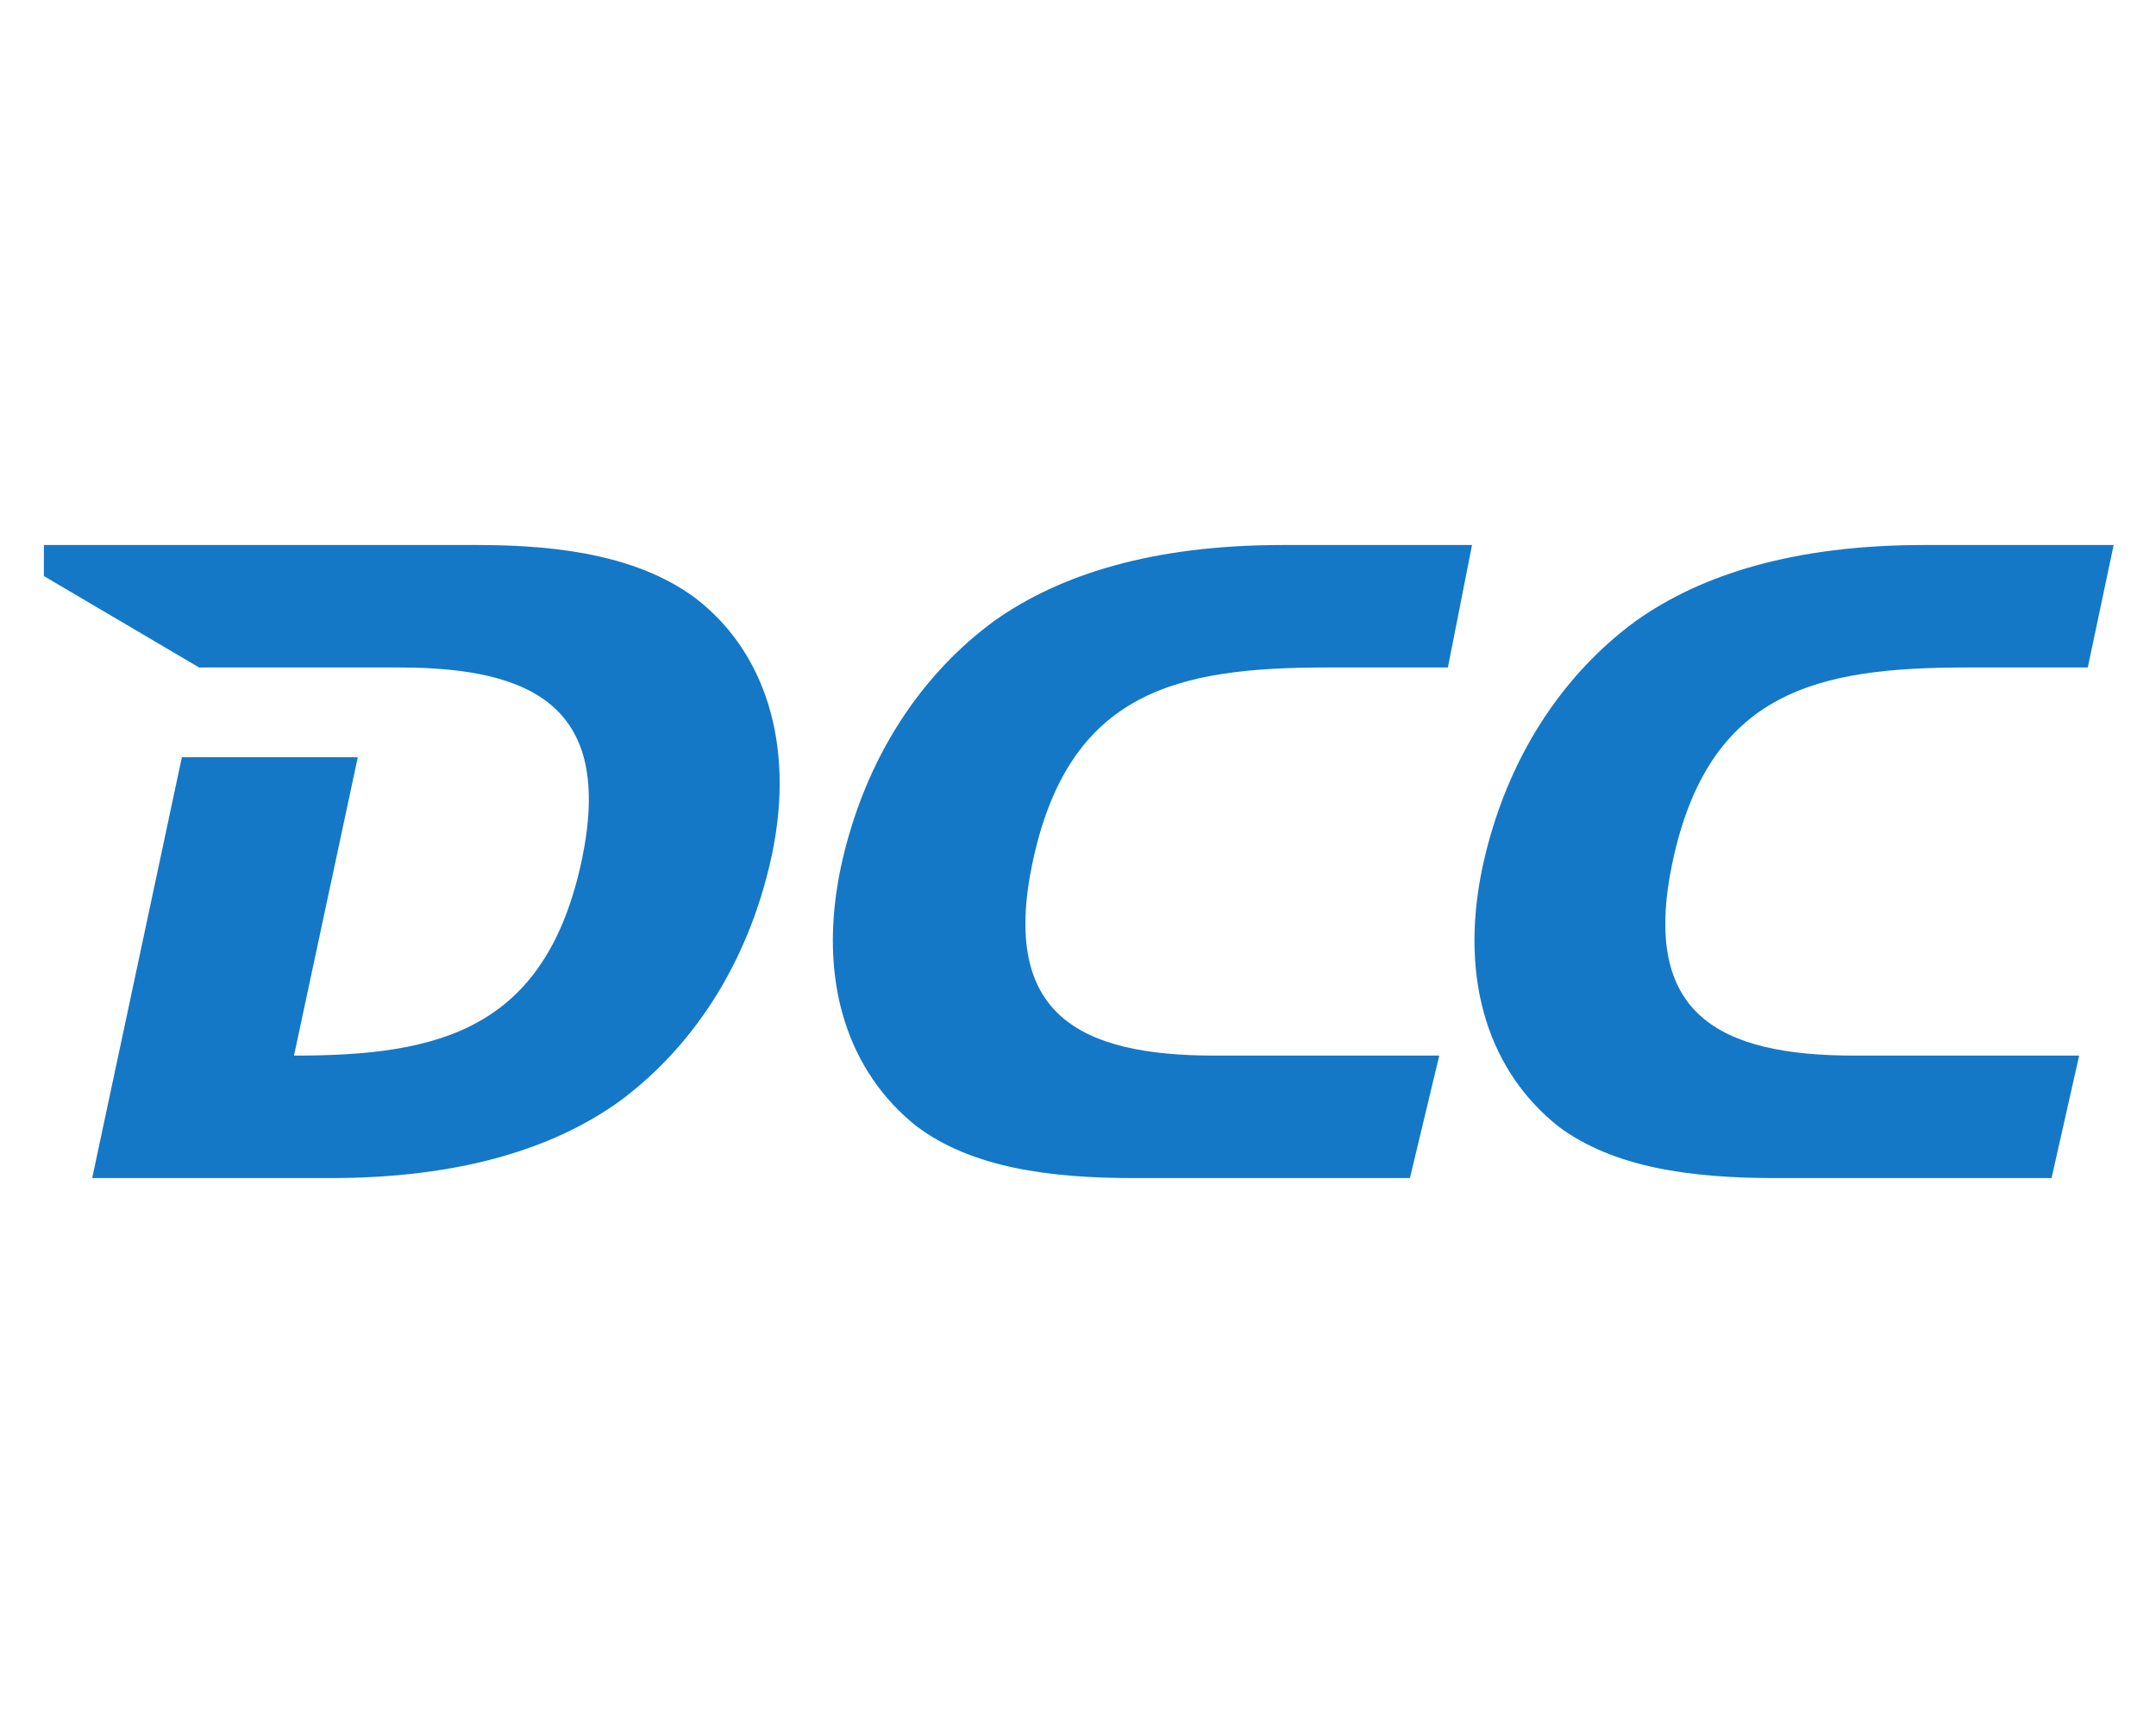
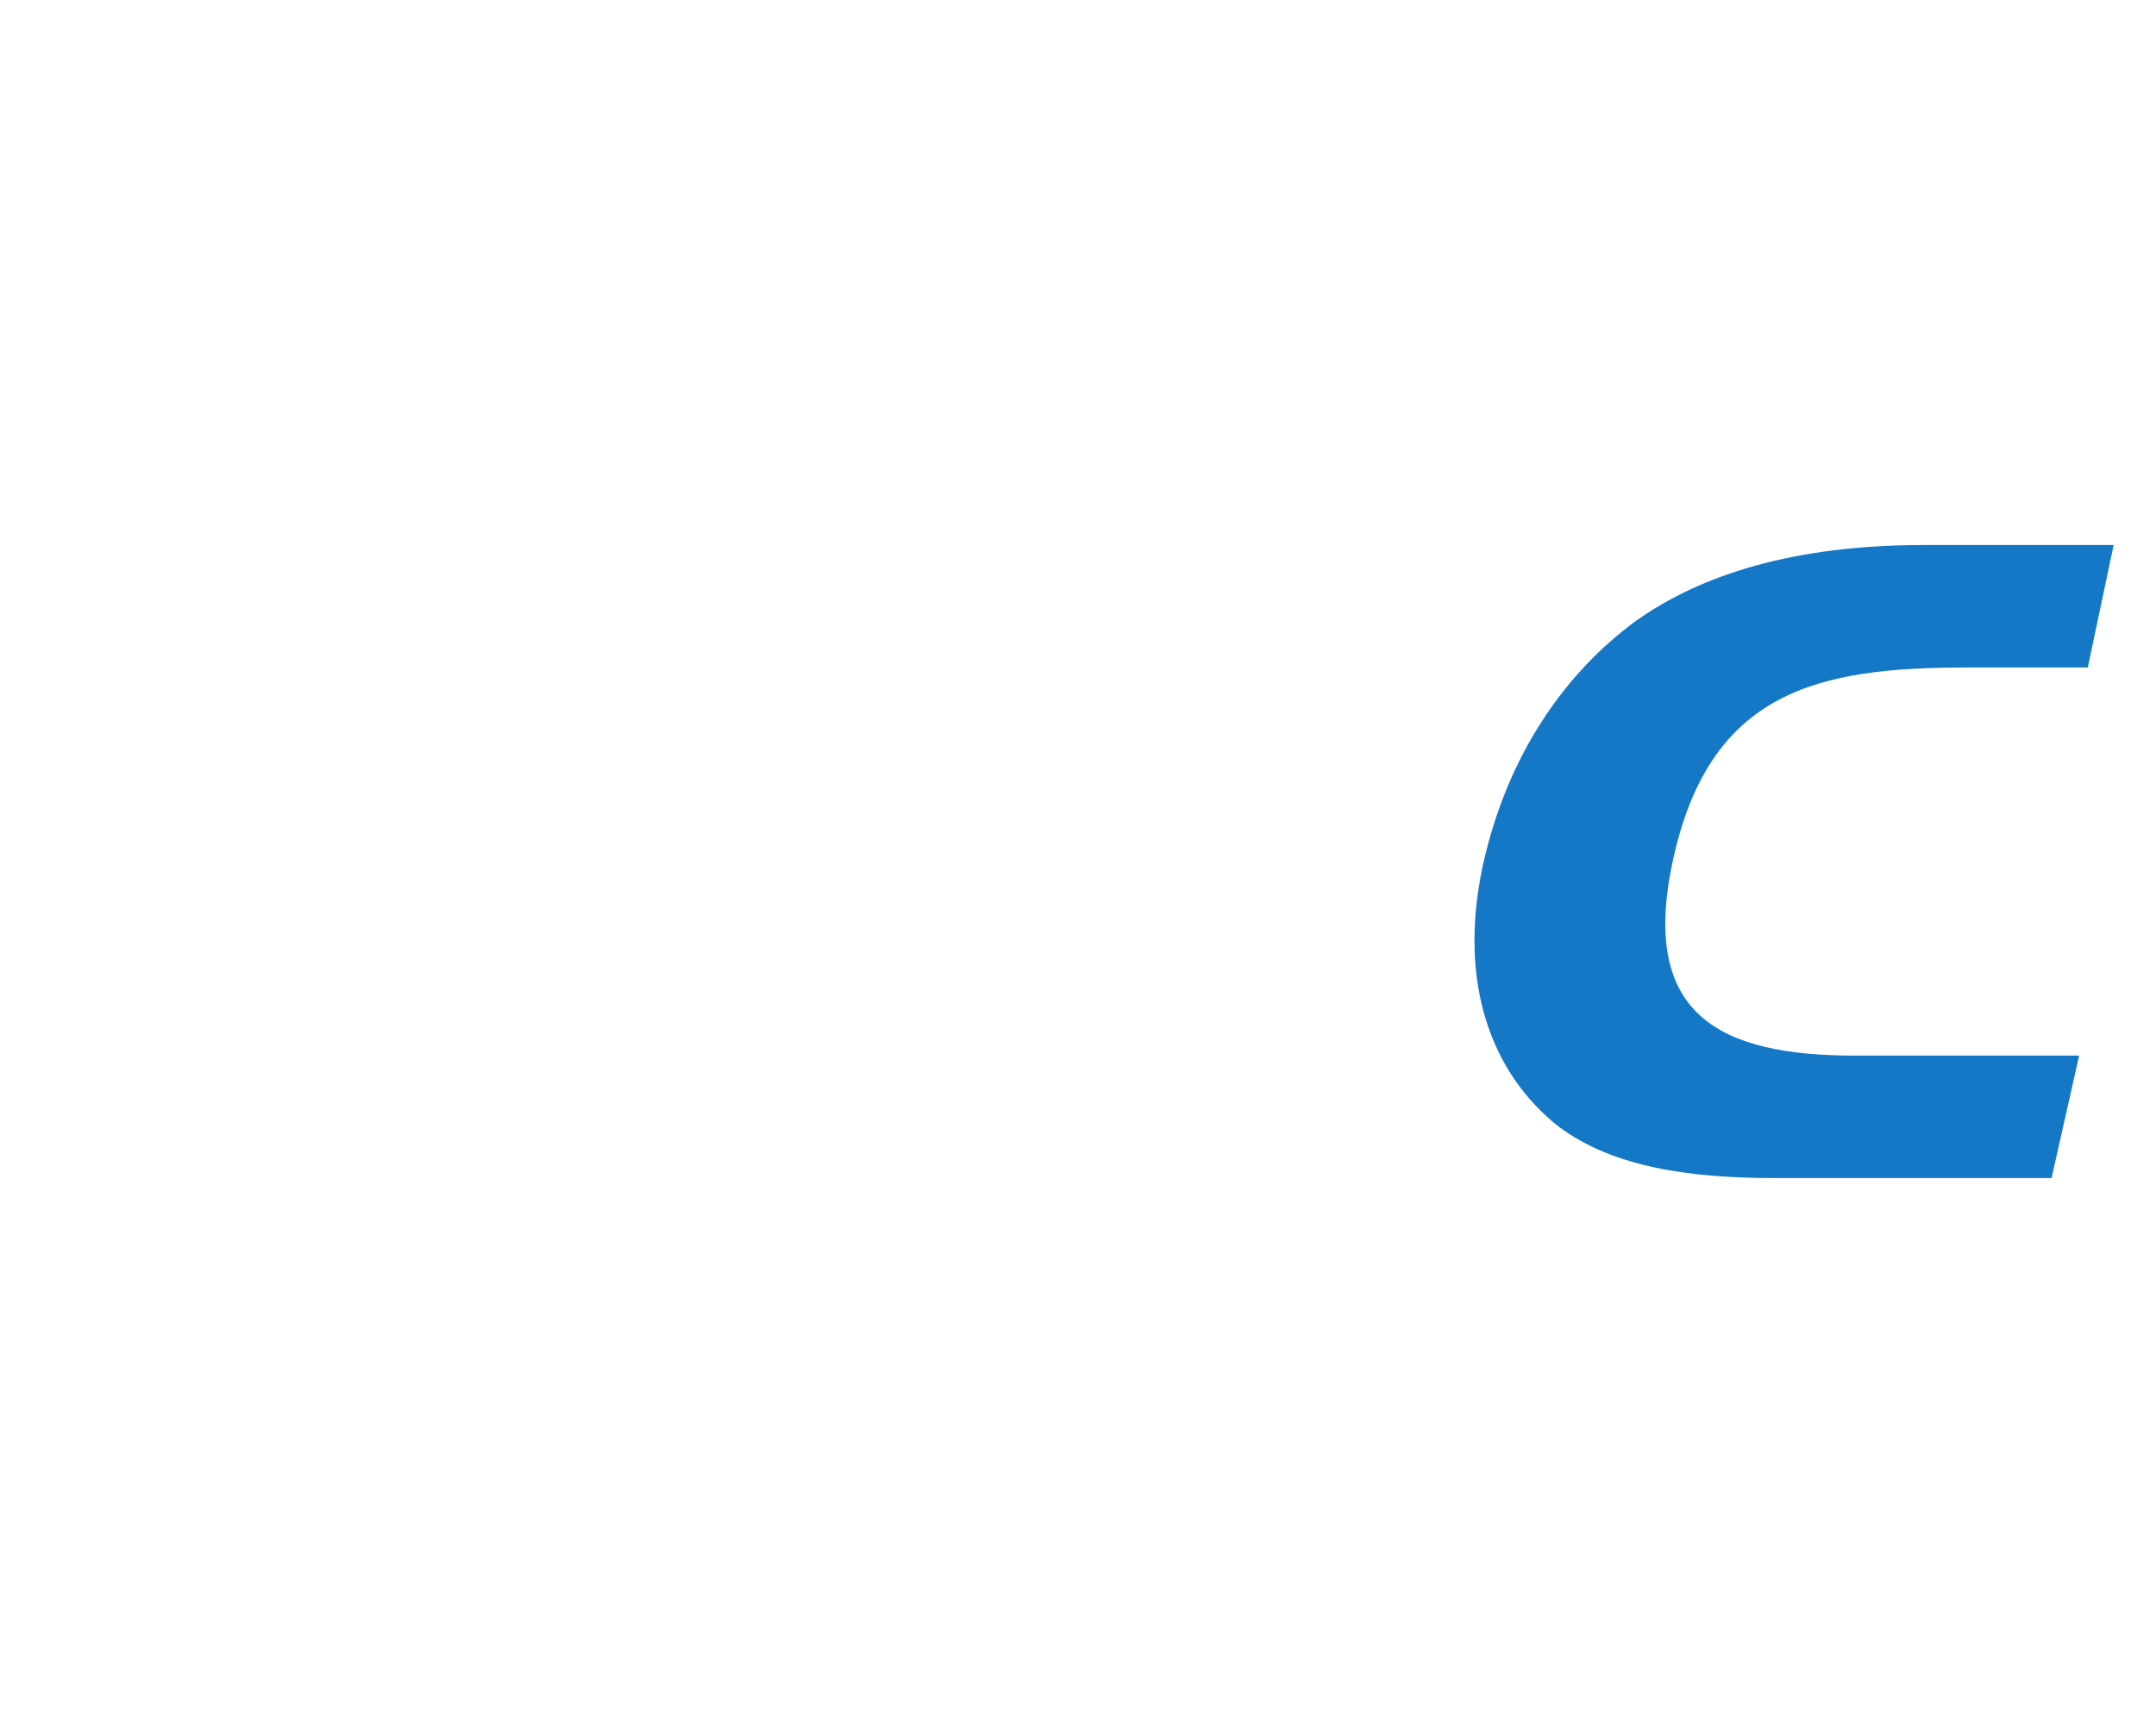
<svg xmlns="http://www.w3.org/2000/svg" version="1.1" id="Layer_1" x="0px" y="0px" width="125px" height="100px" viewBox="0 0 125 100" style="enable-background:new 0 0 125 100;" xml:space="preserve">
  <style type="text/css"> .st0{fill:#1478C7;} </style>
  <g transform="translate(-84.755 -175.305)">
-     <path class="st0" d="M168.2,236.5h-13c-7.9,0-12.4-2.4-10.6-11.1c2.1-10.1,8.5-11.4,17.1-11.4h7l1.4-7.1h-11 c-7.5,0-12.9,1.7-16.7,4.4c-4.1,3-7.5,7.8-8.9,14.3c-1.4,6.7,0.5,11.9,4.4,15c3.2,2.4,7.7,3,12.6,3h16" />
    <path class="st0" d="M205.3,236.5h-13c-7.9,0-12.4-2.4-10.6-11.1c2.1-10.1,8.5-11.4,17.1-11.4h7l1.5-7.1h-11 c-7.5,0-12.9,1.7-16.7,4.4c-4.1,3-7.5,7.8-8.9,14.3c-1.4,6.7,0.5,11.9,4.4,15c3.2,2.4,7.7,3,12.6,3h16" />
-     <path class="st0" d="M125.1,210c-3.2-2.4-7.7-3.1-12.6-3.1H87.3l0,1.8l9,5.3l11.6,0c7.9,0,12.4,2.4,10.6,11.1 c-2.1,10-8.4,11.4-16.7,11.4l3.7-17.3H95.3l-5.2,24.4l0,0l0,0h13.8c7.5,0,12.9-1.7,16.7-4.4c4.1-3,7.5-7.8,8.9-14.3 C130.9,218.3,129,213,125.1,210" />
  </g>
</svg>